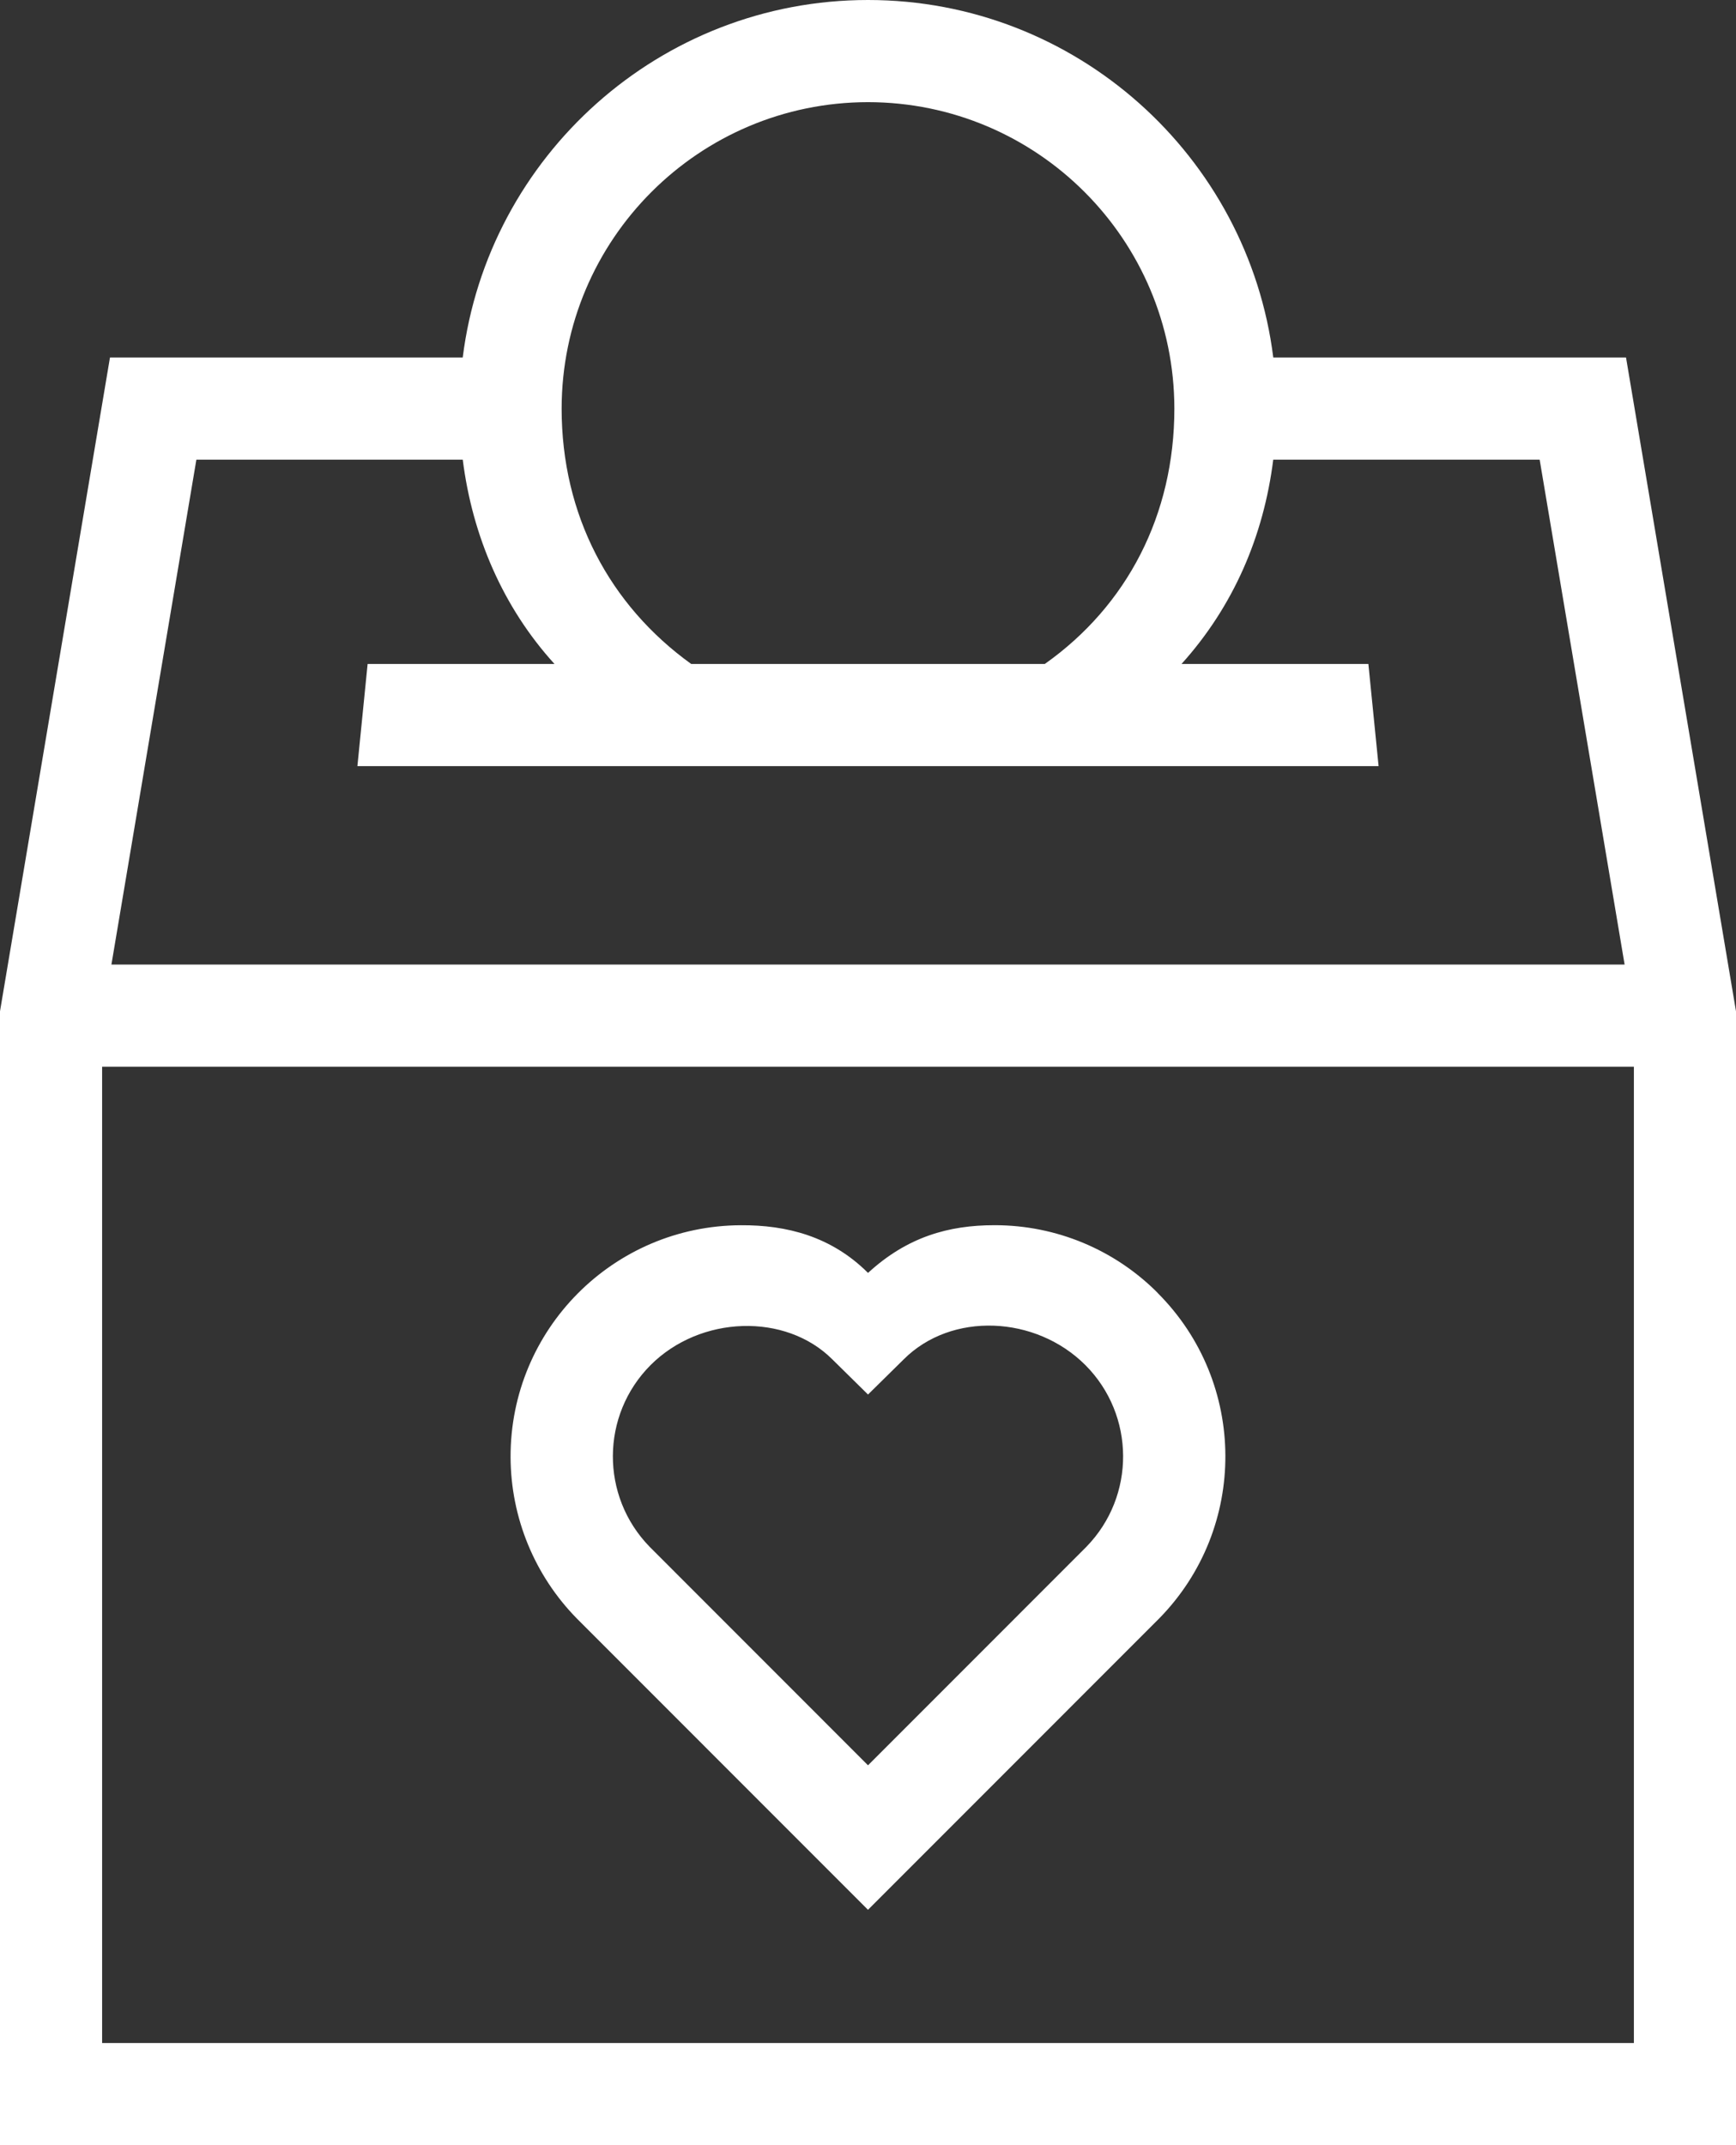
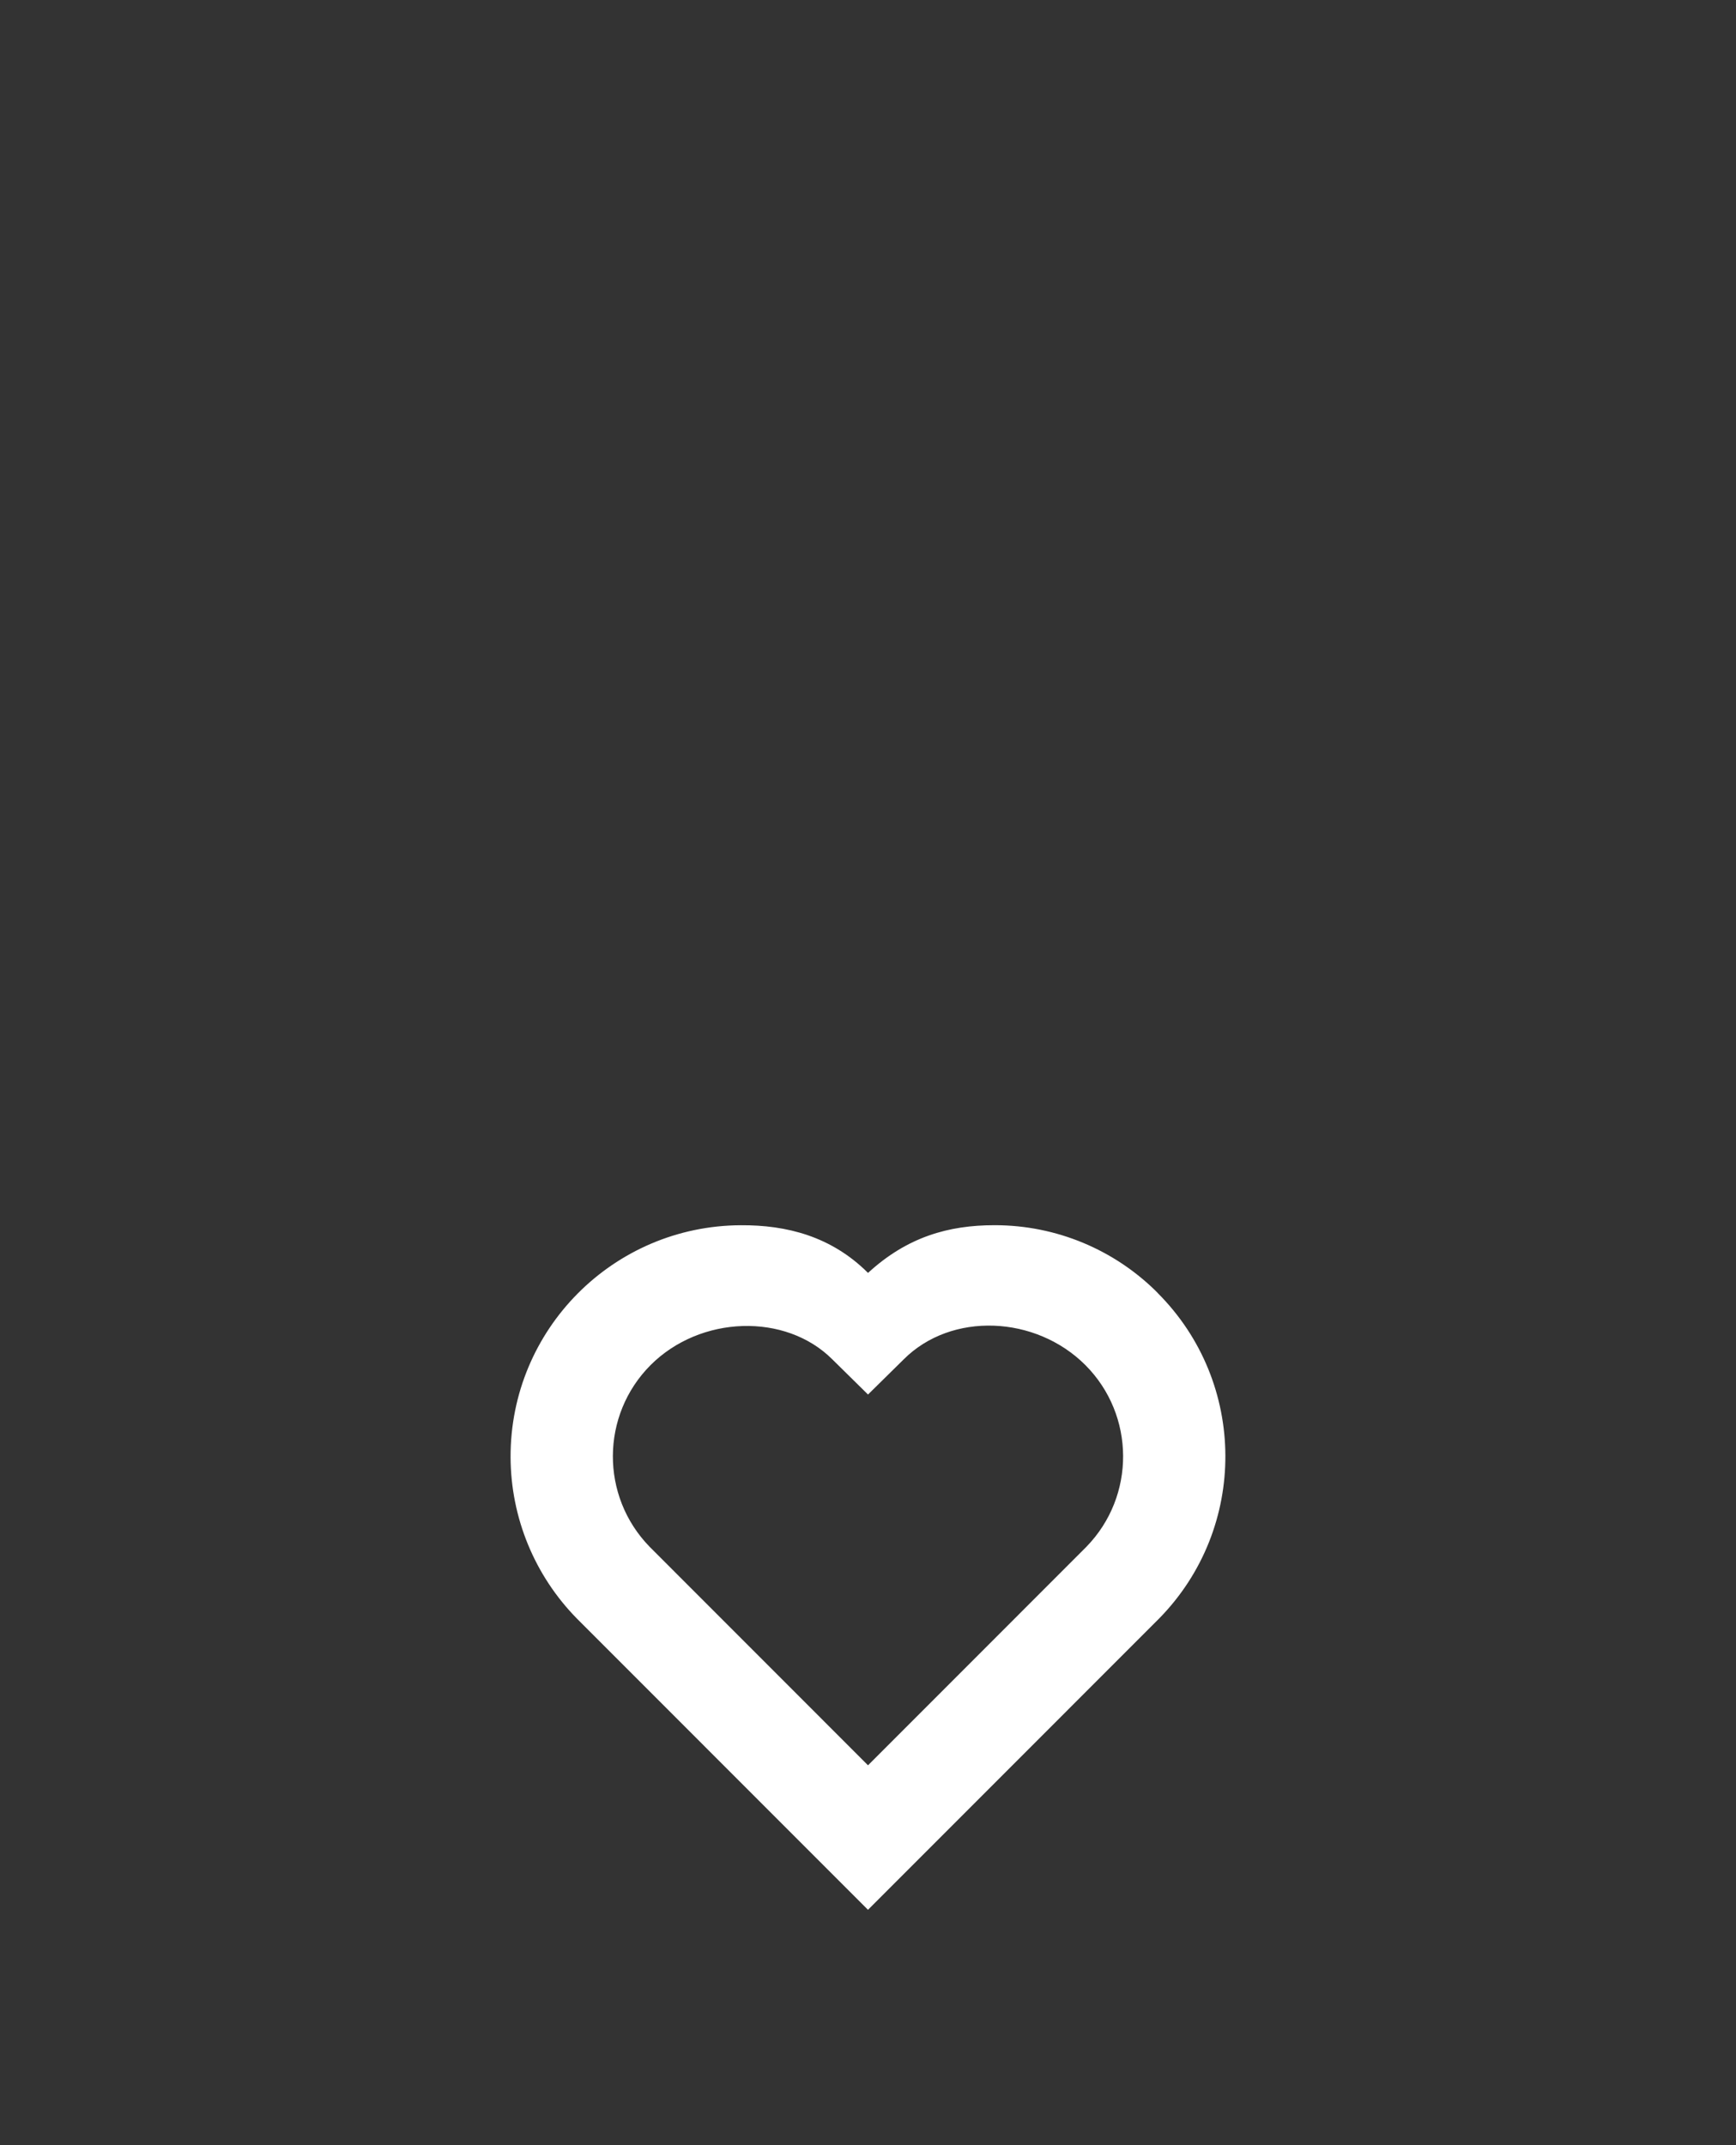
<svg xmlns="http://www.w3.org/2000/svg" id="icon" viewBox="0 0 514.77 635.9">
  <rect x="0" y="0" width="514.77" height="635.9" fill="#333333" stroke="none" />
  <defs>
    <style>.cls-1{fill:#fff;}</style>
  </defs>
-   <path class="cls-1" d="M482.16,105.98h-104.6C370.09,46.31,319.05,0,257.39,0s-112.71,46.31-120.18,105.98H32.61L0,299.78v336.12h514.77v-336.12l-32.61-193.8ZM257.39,30.28c50.15.05,90.79,40.69,90.84,90.84,0,31.56-14.06,58.48-38.42,75.7h-104.85c-24.19-17.41-38.42-44.14-38.42-75.7.05-50.15,40.69-90.79,90.84-90.84ZM137.22,136.26c2.85,22.71,12,43.85,27.2,60.56h-55.41l-3.03,30.28h302.81l-3.03-30.28h-55.41c15.38-17.05,24.35-37.85,27.2-60.56h79l25.19,149.66H33.04l25.19-149.66h79ZM30.28,605.62v-289.42h454.21v289.42H30.28Z" />
  <path class="cls-1" d="M343.29,383.26c-12.76-12.83-30.1-20.05-48.2-20.07h-.26c-13.48,0-25.78,3.43-37.44,14.14-10.86-10.84-24.14-14.22-37.71-14.13-37.85.14-68.42,30.94-68.28,68.79.07,17.89,7.12,35.04,19.66,47.8l86.32,86.34,86.23-86.25.09-.09c26.37-26.83,26.19-69.91-.42-96.51ZM322.16,458.5l-64.77,64.79-64.77-64.79c-14.62-15.01-14.5-38.97.27-53.82,14.79-14.81,40.05-15.56,53.9-1.74l10.6,10.44,10.6-10.44c14.1-14.1,39.09-13.06,53.88,1.74,14.77,14.85,14.9,38.81.29,53.82h0Z" />
</svg>